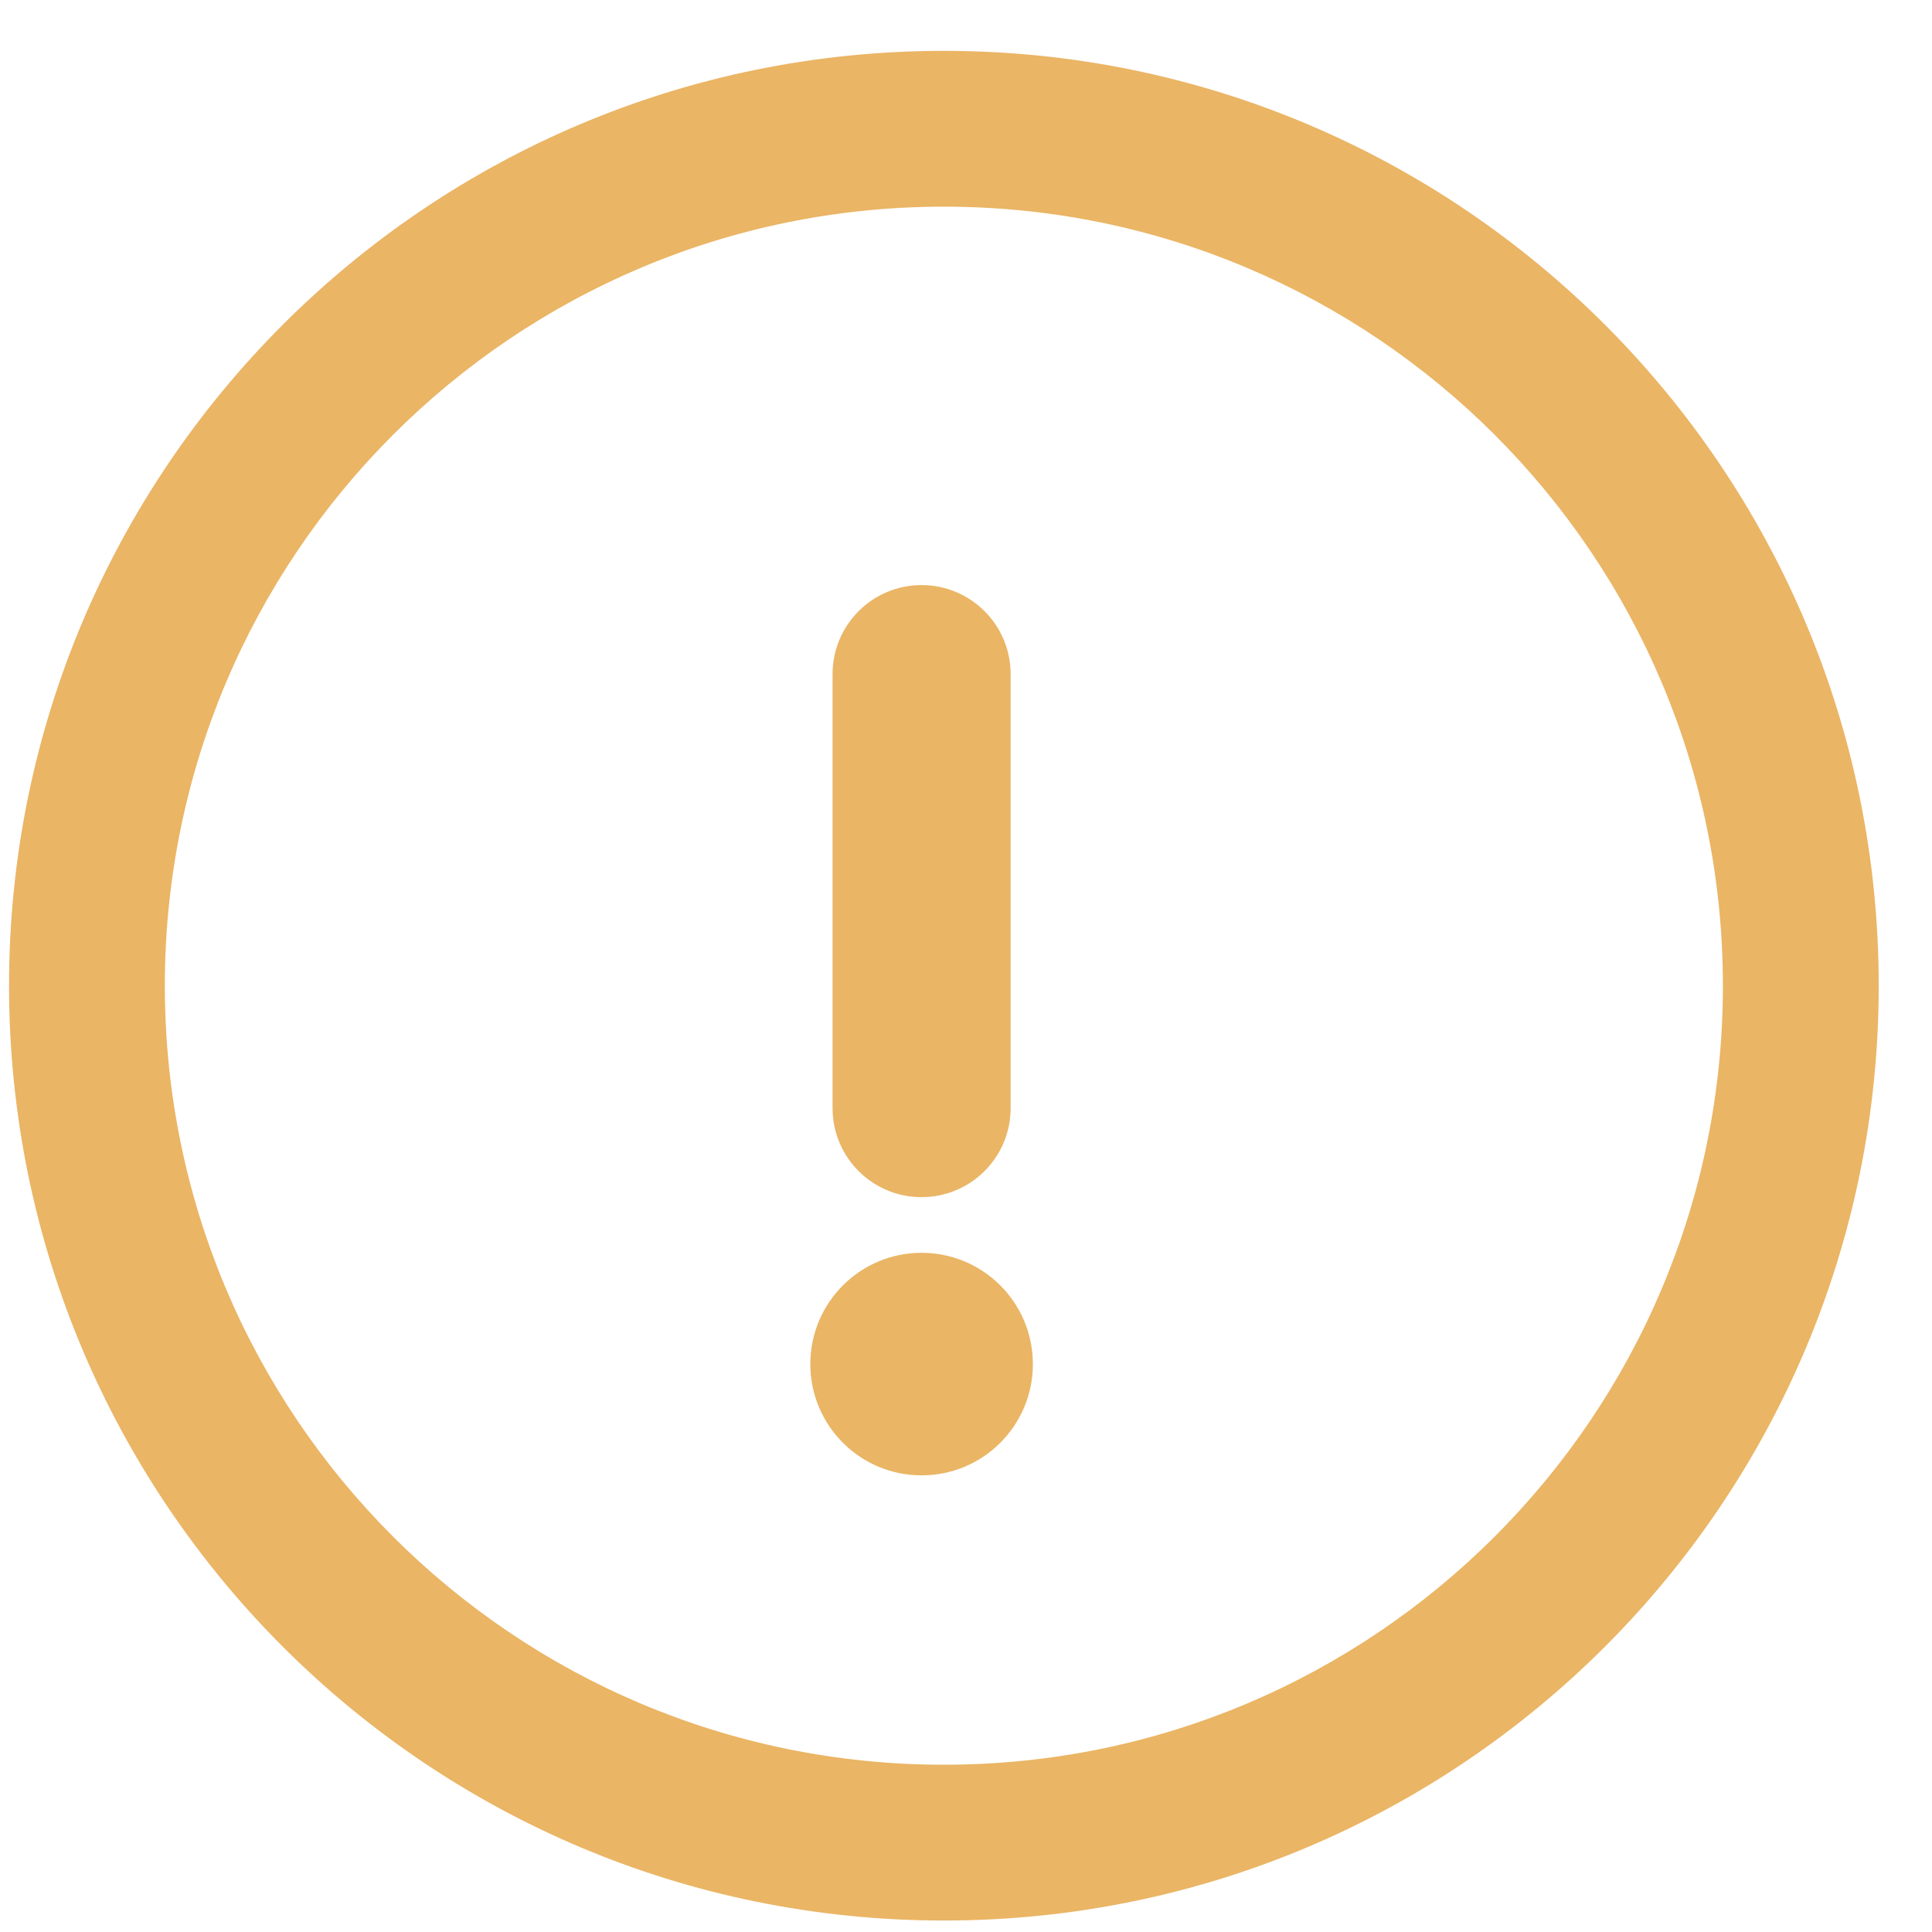
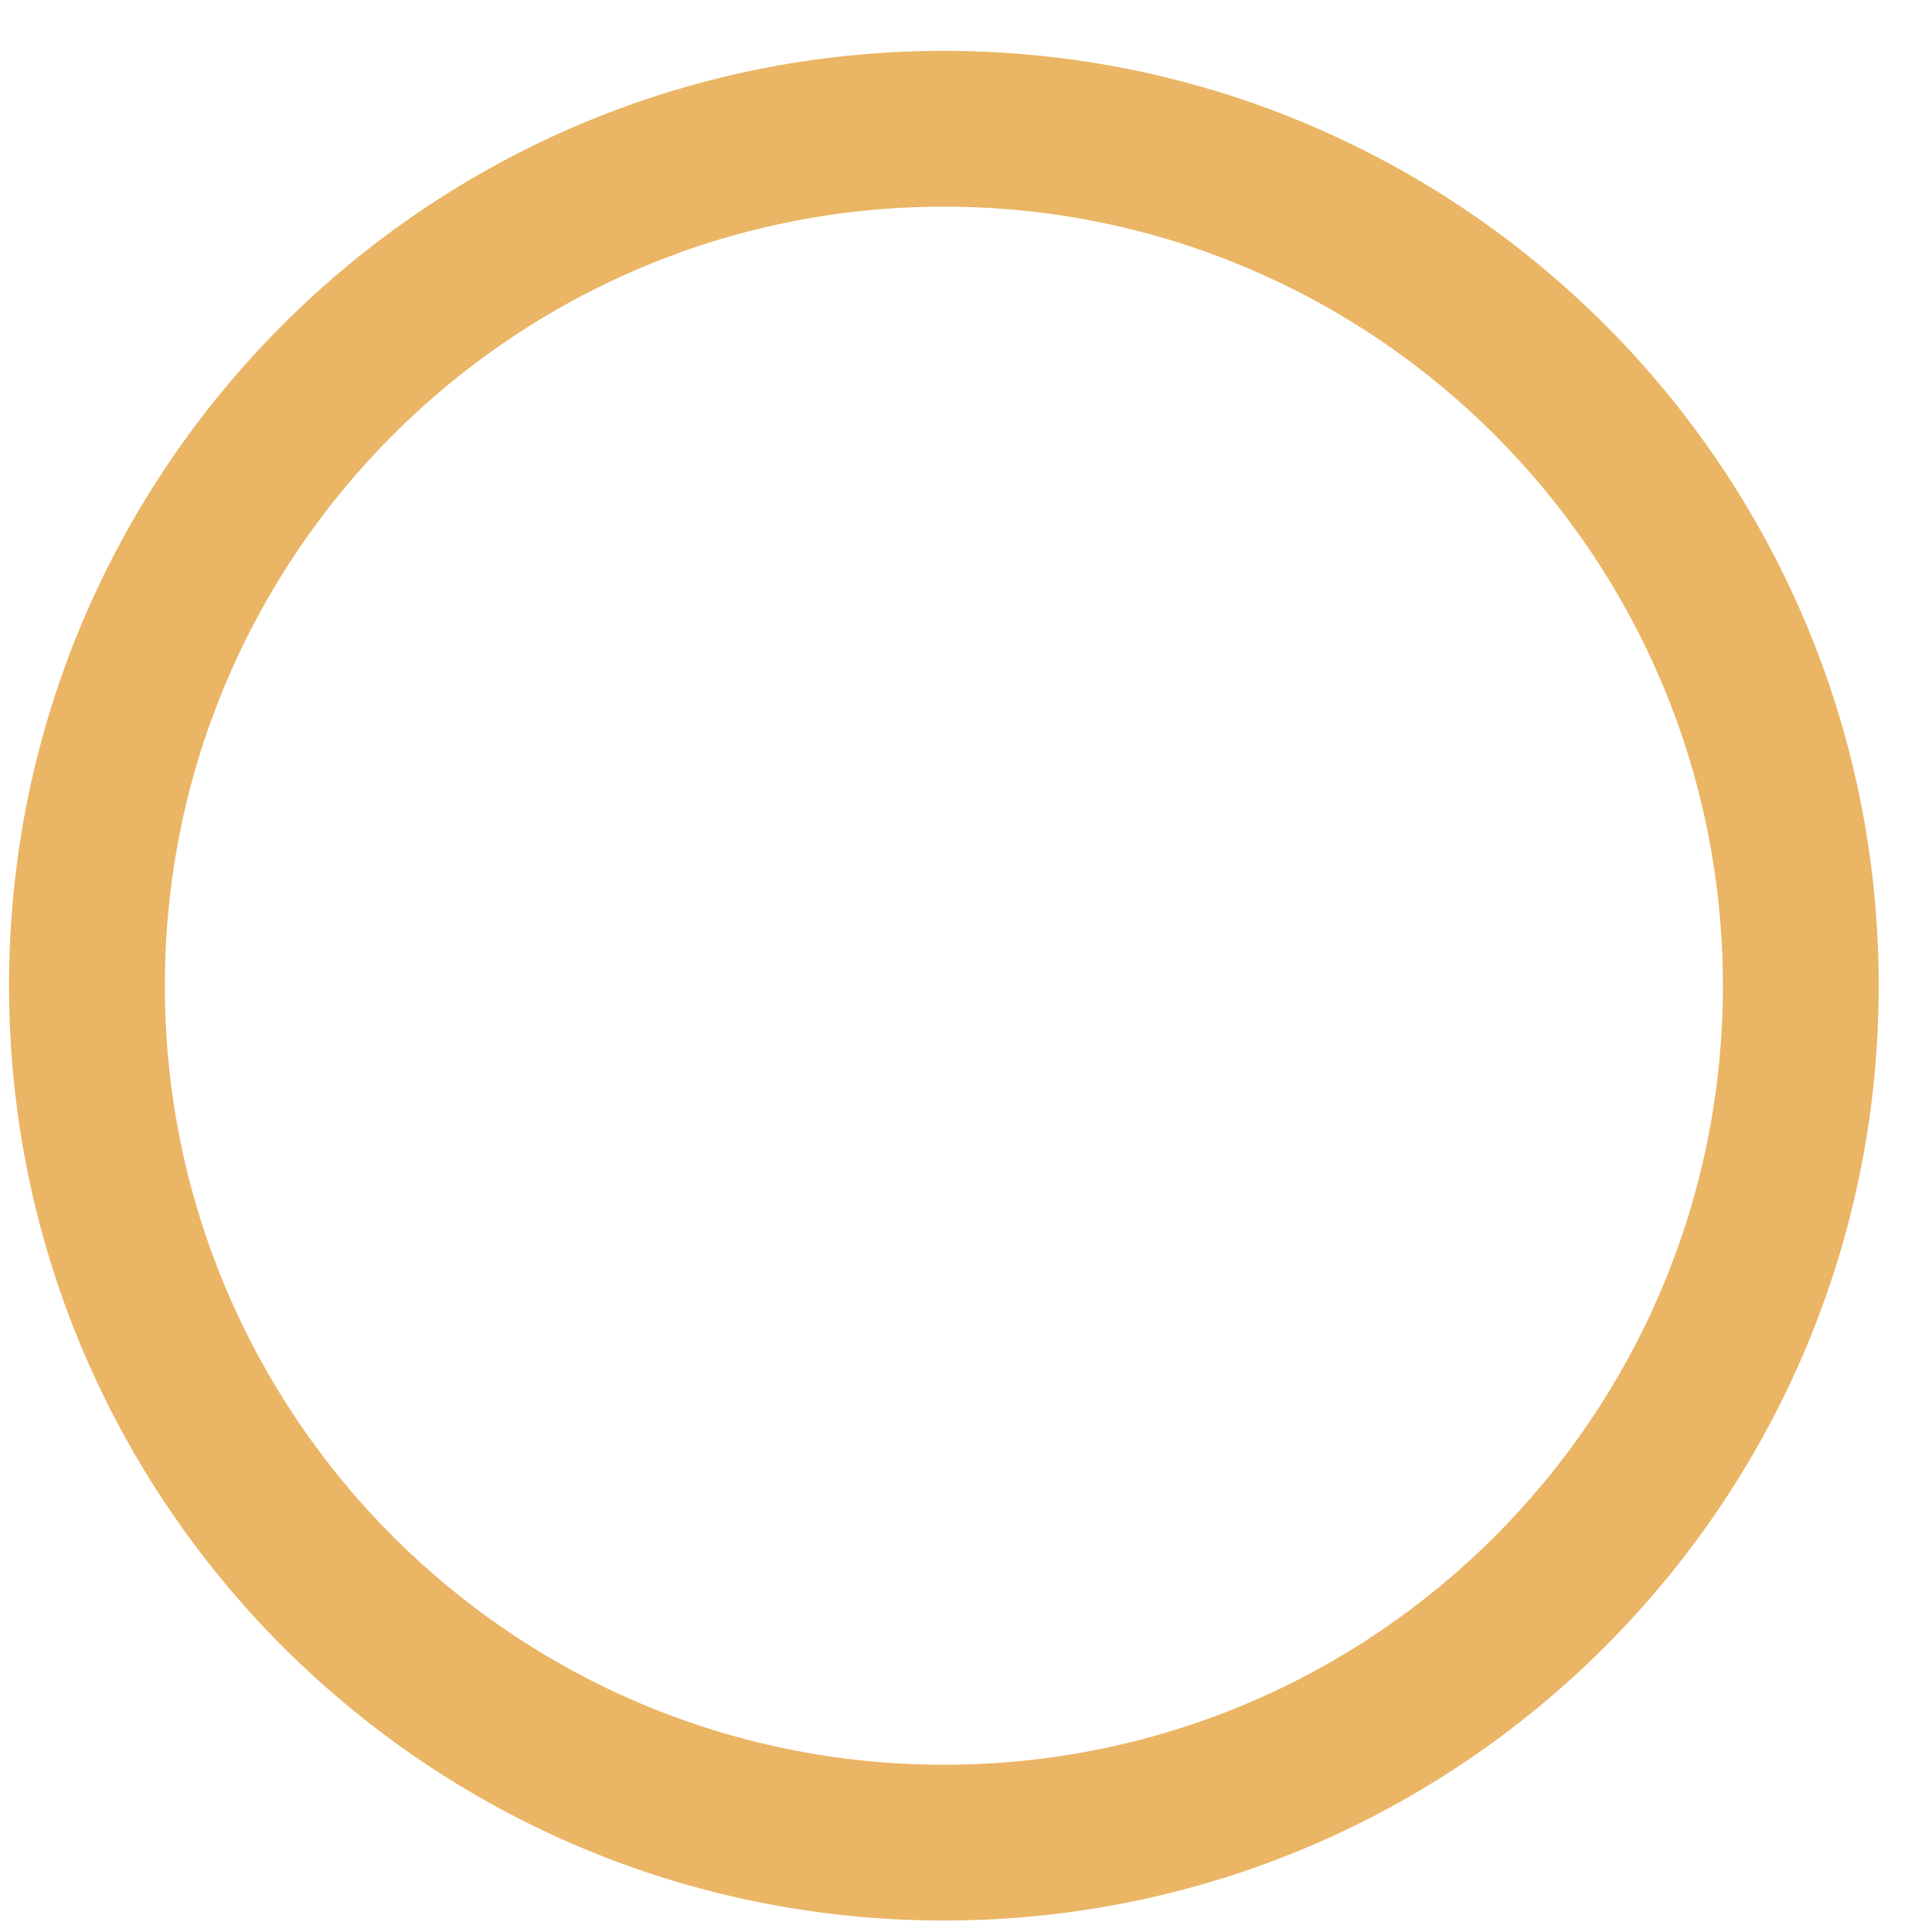
<svg xmlns="http://www.w3.org/2000/svg" width="31" height="31" viewBox="0 0 31 31" fill="none">
  <path fill-rule="evenodd" clip-rule="evenodd" d="M15.145 28.316C22.048 28.316 27.645 22.72 27.645 15.816C27.645 8.913 22.048 3.316 15.145 3.316C8.241 3.316 2.645 8.913 2.645 15.816C2.645 22.72 8.241 28.316 15.145 28.316ZM15.145 30.816C23.429 30.816 30.145 24.101 30.145 15.816C30.145 7.532 23.429 0.816 15.145 0.816C6.86 0.816 0.145 7.532 0.145 15.816C0.145 24.101 6.86 30.816 15.145 30.816Z" fill="#EAB565" />
-   <path fill-rule="evenodd" clip-rule="evenodd" d="M14.787 9.388C15.576 9.388 16.216 10.027 16.216 10.816V17.781C16.216 18.57 15.576 19.209 14.787 19.209C13.998 19.209 13.359 18.57 13.359 17.781V10.816C13.359 10.027 13.998 9.388 14.787 9.388Z" fill="#EAB565" />
-   <path d="M16.573 21.888C16.573 22.874 15.774 23.673 14.787 23.673C13.801 23.673 13.002 22.874 13.002 21.888C13.002 20.901 13.801 20.102 14.787 20.102C15.774 20.102 16.573 20.901 16.573 21.888Z" fill="#EAB565" />
</svg>